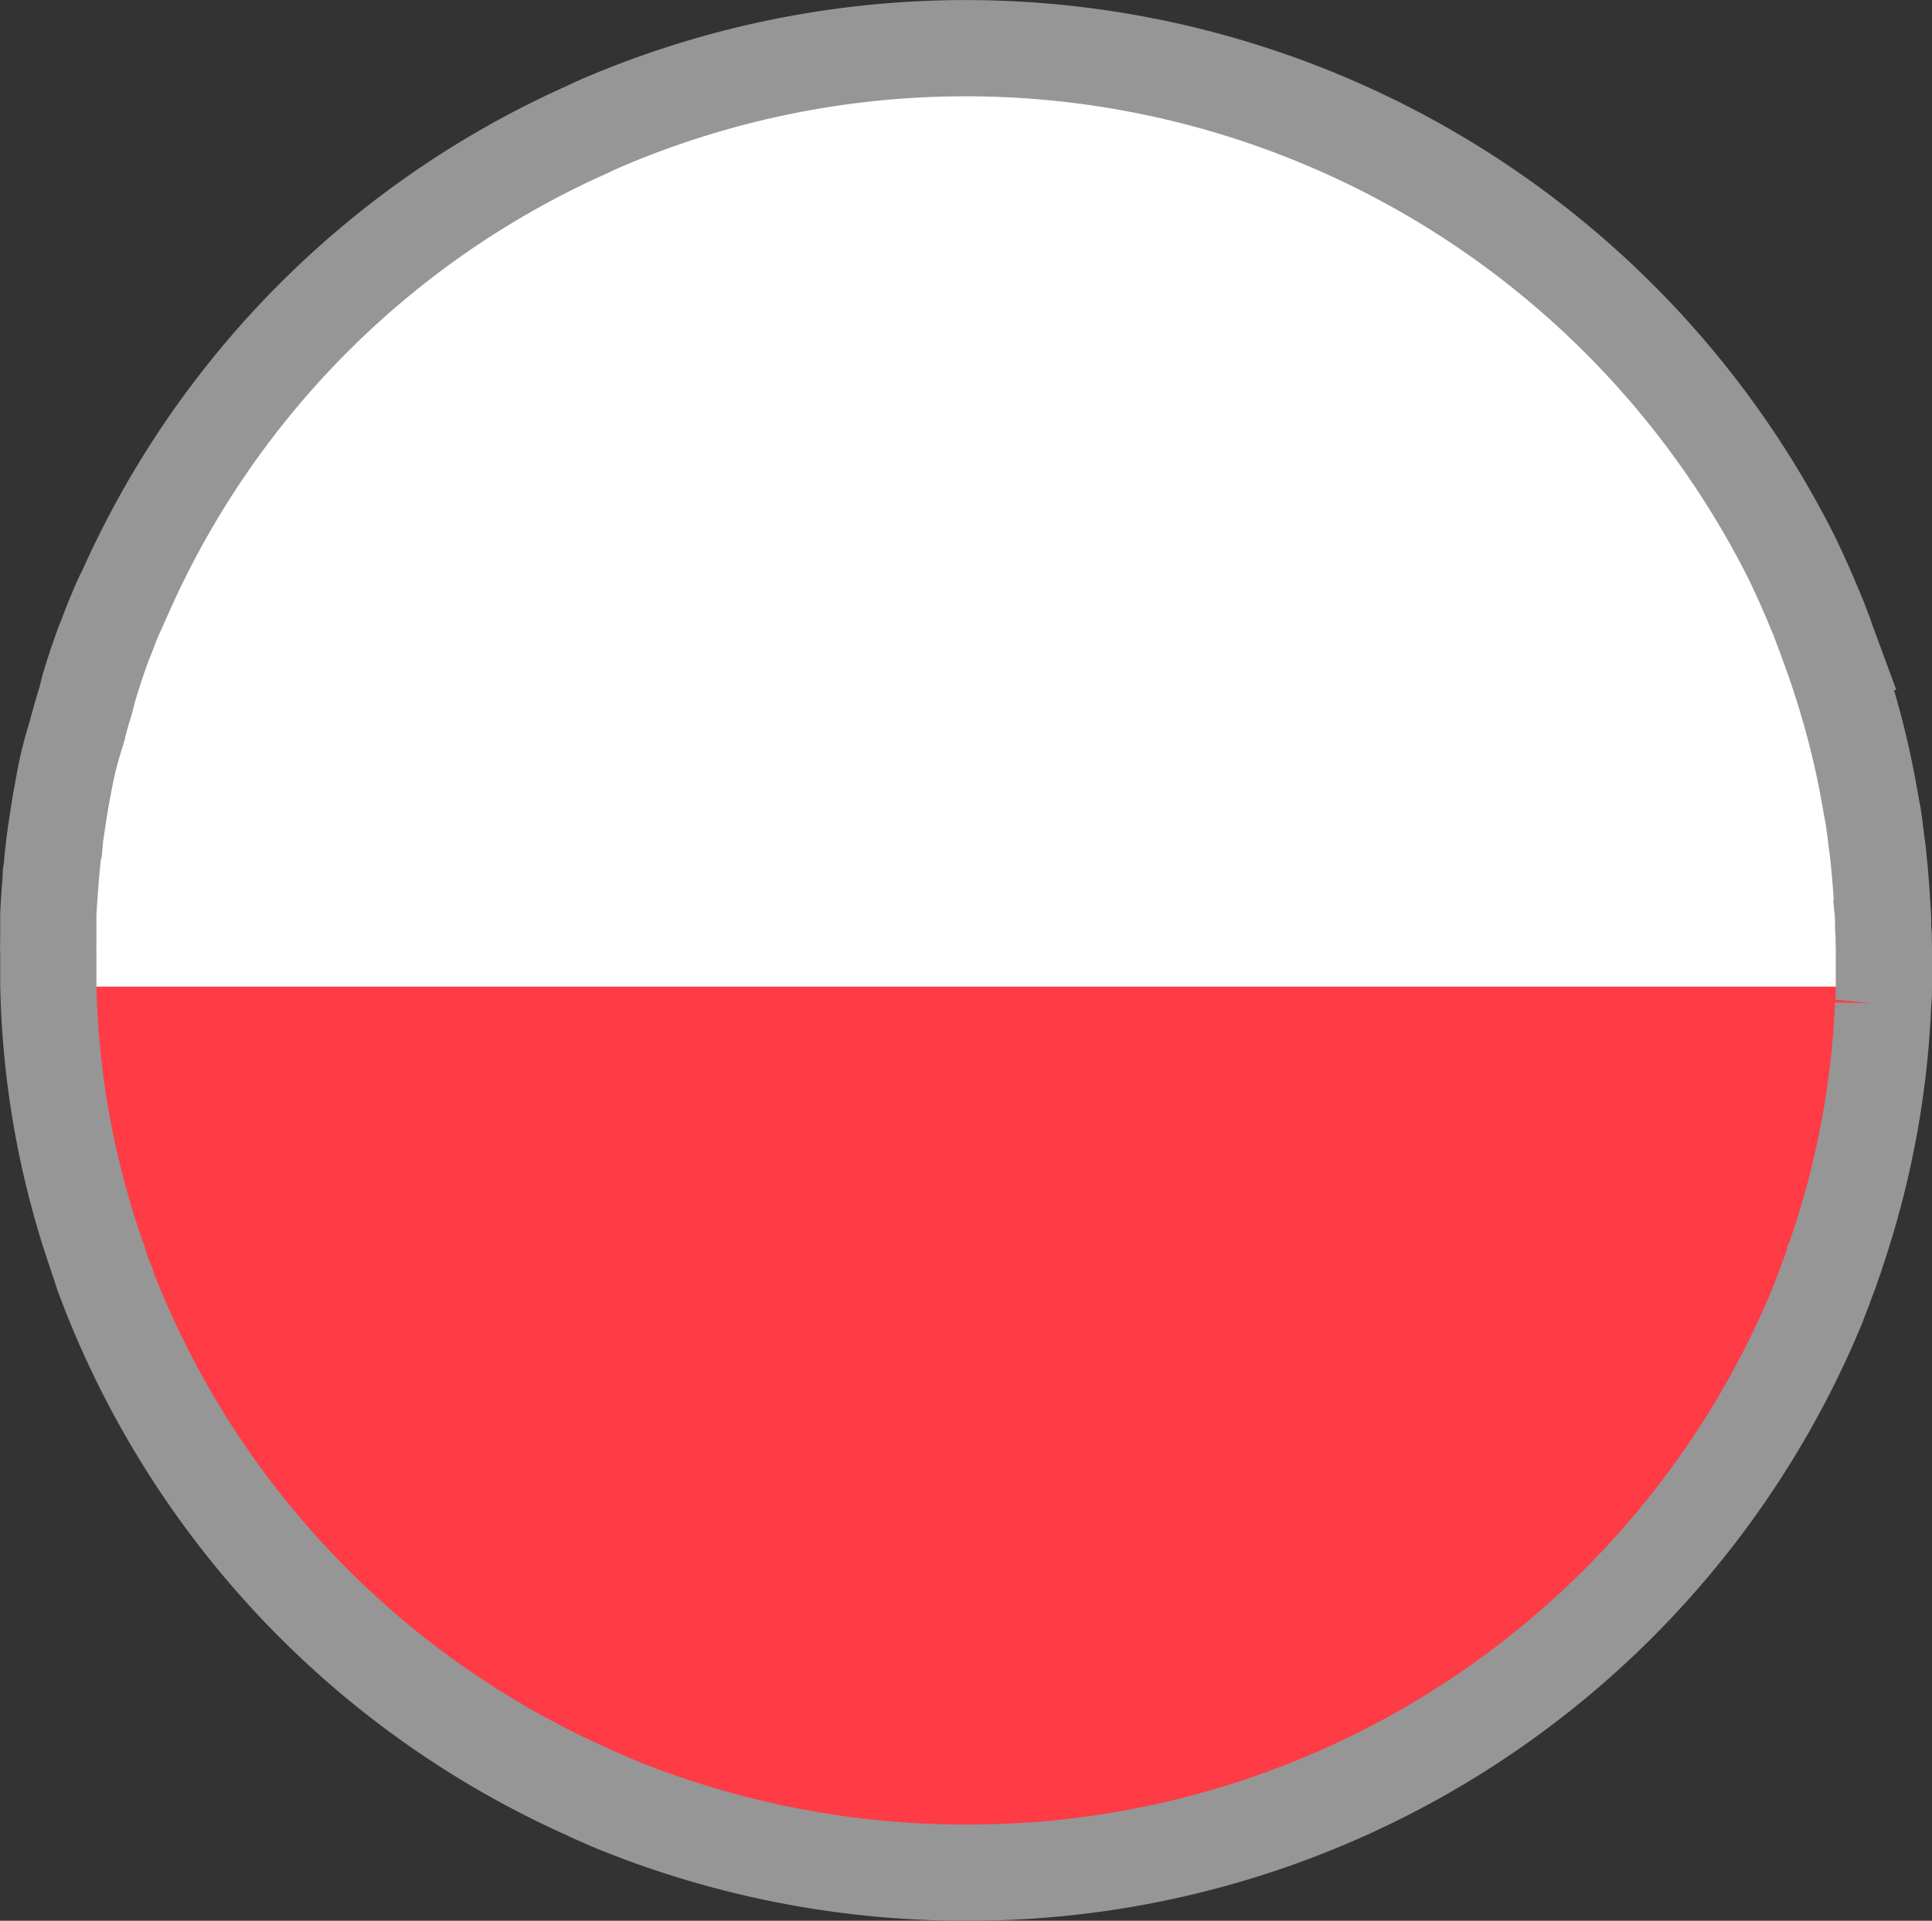
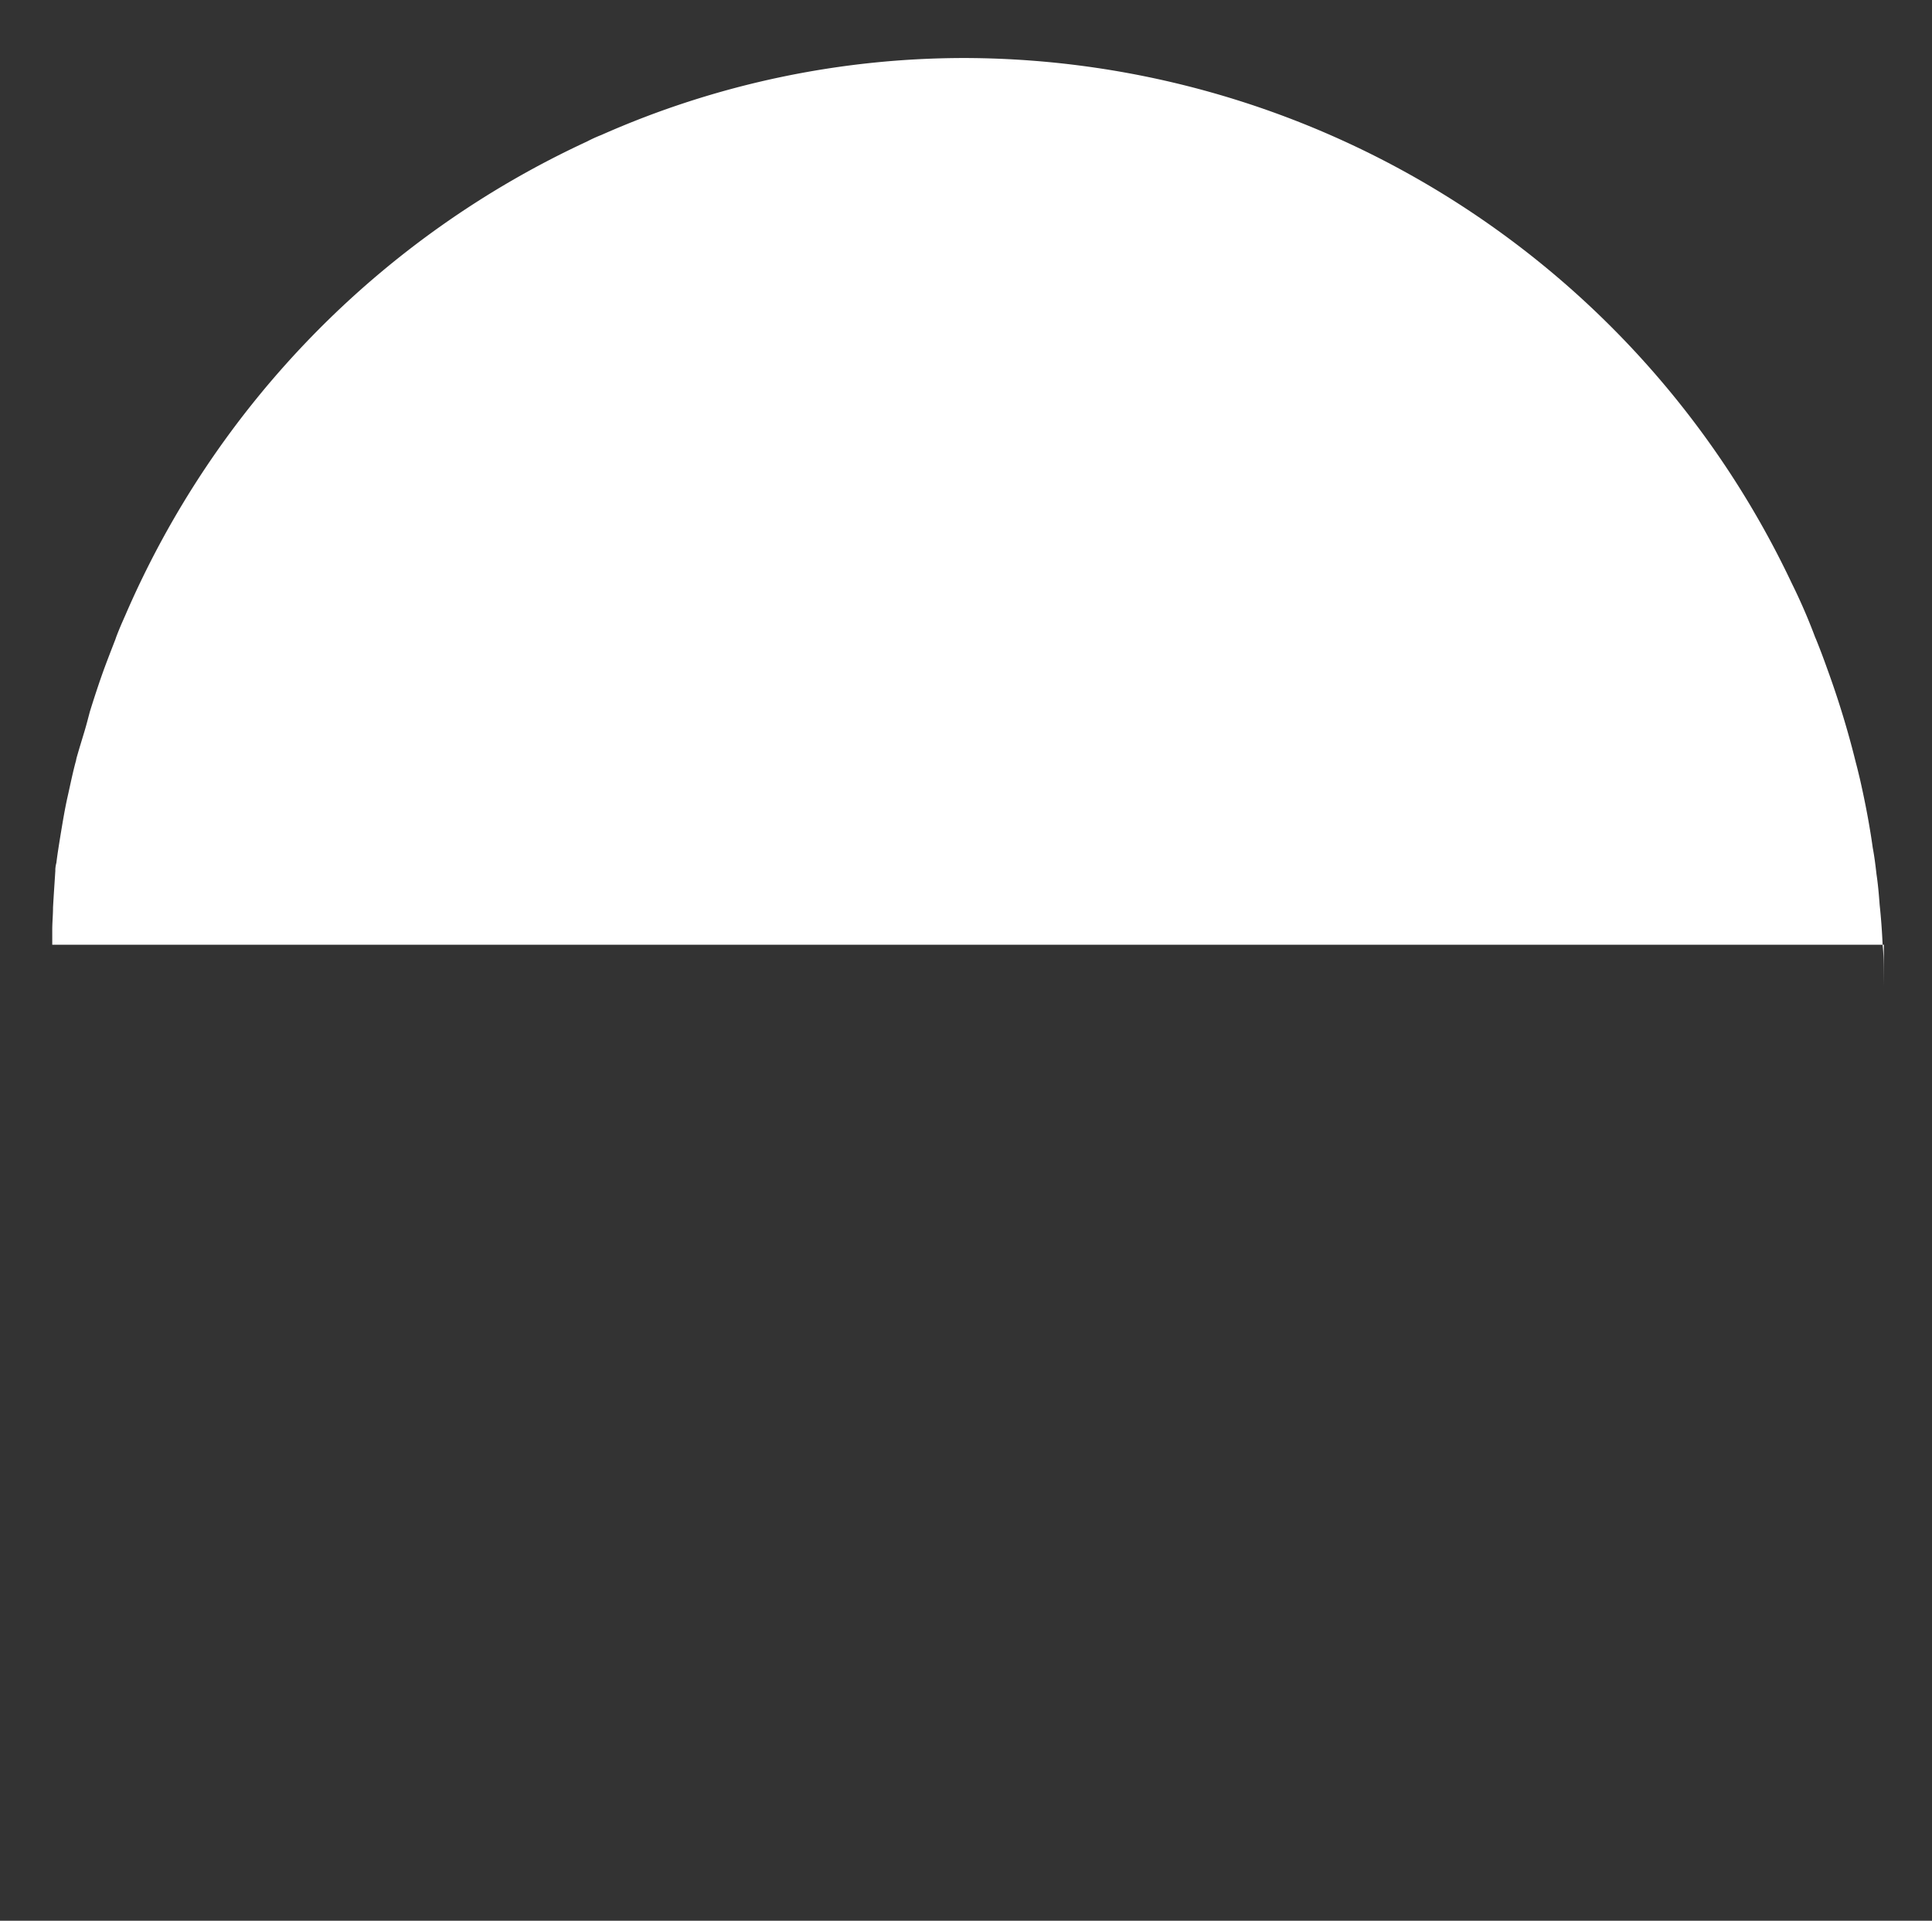
<svg xmlns="http://www.w3.org/2000/svg" width="20.078" height="19.963" viewBox="0 0 20.078 19.963">
  <rect x="0" y="0" width="20.078" height="19.963" fill="#333333" stroke="none" />
  <g id="Group_49" data-name="Group 49" transform="translate(0.5 0.5)">
    <g id="Group_42" data-name="Group 42" transform="translate(0)">
      <g id="Group_43" data-name="Group 43">
-         <path id="Path_179" data-name="Path 179" d="M.5,60.381h0v.347A9.664,9.664,0,0,0,1,63.635c.006.022.012.044.02.066.022.072.046.14.071.208v.006A9.662,9.662,0,0,0,6.106,69.39c.08.037.163.074.243.107l.039.017a9.5,9.5,0,0,0,12.474-5.269c.045-.107.086-.219.124-.331.027-.072.052-.142.076-.214.007-.022.013-.043.017-.066a9.642,9.642,0,0,0,.49-2.674,2.315,2.315,0,0,0,.008-.233v-.347Z" transform="translate(-0.5 -51.172)" fill="#ff3b45" />
-         <path id="Path_180" data-name="Path 180" d="M19.575,10.78v-.156c0-.094,0-.183-.01-.272-.006-.139-.016-.279-.031-.419-.008-.106-.017-.214-.033-.319-.01-.09-.022-.186-.039-.275-.008-.058-.017-.118-.027-.177-.029-.177-.065-.355-.105-.532-.014-.058-.028-.118-.044-.177a9.37,9.37,0,0,0-.294-.965c-.038-.107-.077-.211-.12-.317l-.008-.018a6.035,6.035,0,0,0-.243-.561,9.534,9.534,0,0,0-8.585-5.46,9.314,9.314,0,0,0-3.787.8A1.443,1.443,0,0,0,6.1,2,9.627,9.627,0,0,0,1.3,6.929c-.033.074-.065.147-.094.225L1.2,7.172c-.041.106-.082.211-.121.317-.051.141-.1.291-.145.436C.914,8,.9,8.057.875,8.14S.826,8.3.8,8.391a.34.34,0,0,0-.01.043c-.034.123-.058.245-.087.373s-.05.257-.072.389c-.016.1-.033.2-.045.3a.346.346,0,0,0-.011.067c-.016.126-.027.254-.041.379,0,.019,0,.037-.006.056v.018c-.008.125-.017.255-.024.381,0,.078-.008.153-.008.231v.155H19.578Z" transform="translate(-0.5 -1.029)" fill="#fff" />
-         <path id="Path_181" data-name="Path 181" d="M19.578,9.879v.048c0,.079,0,.161,0,.242v.044c0,.076,0,.149-.008.227a9.234,9.234,0,0,1-.49,2.6.265.265,0,0,1-.022.062.089.089,0,0,1-.008.025c-.018.062-.041.12-.065.182q-.059.163-.123.32a9.548,9.548,0,0,1-8.822,5.834,9.657,9.657,0,0,1-3.685-.728c-.082-.037-.165-.07-.243-.109a9.5,9.5,0,0,1-5.019-5.317s0,0,0-.006a1.734,1.734,0,0,1-.061-.176.091.091,0,0,1-.01-.025c-.008-.021-.014-.041-.02-.062a9.113,9.113,0,0,1-.5-2.826V10.17c0-.081,0-.163,0-.242V9.881a.679.679,0,0,1,0-.087V9.728c0-.05,0-.1,0-.153,0-.025,0-.047,0-.07.006-.128.016-.25.025-.372V9.116c0-.018,0-.037.006-.054.012-.122.023-.244.041-.368a.536.536,0,0,1,.01-.066c.014-.1.029-.2.045-.294.023-.126.045-.252.072-.374S.765,7.715.8,7.6c0-.016.008-.029.01-.043.024-.083.045-.163.071-.246S.916,7.167.939,7.1c.043-.143.092-.287.143-.424.016-.039.031-.076.045-.114.025-.064.049-.13.079-.194l.006-.017c.029-.074.063-.147.1-.219a9.477,9.477,0,0,1,4.8-4.79c.047-.025.1-.046.143-.066A9.606,9.606,0,0,1,18.622,5.8c.086.18.167.358.243.546a.07.07,0,0,0,.008.017c.027.064.051.126.076.194.016.037.027.076.041.114a9.606,9.606,0,0,1,.294.935c.016.062.029.116.043.174.041.174.075.345.106.519.01.056.02.116.032.174.014.089.025.18.035.267.016.1.025.207.035.31.012.136.022.273.029.409a1.064,1.064,0,0,1,.006.111c0,.05,0,.1.006.153v.066C19.578,9.823,19.578,9.85,19.578,9.879Z" transform="translate(-0.5 -0.5)" fill="none" stroke="#969696" stroke-miterlimit="10" stroke-width="1" />
+         <path id="Path_180" data-name="Path 180" d="M19.575,10.78v-.156c0-.094,0-.183-.01-.272-.006-.139-.016-.279-.031-.419-.008-.106-.017-.214-.033-.319-.01-.09-.022-.186-.039-.275-.008-.058-.017-.118-.027-.177-.029-.177-.065-.355-.105-.532-.014-.058-.028-.118-.044-.177a9.37,9.37,0,0,0-.294-.965c-.038-.107-.077-.211-.12-.317l-.008-.018a6.035,6.035,0,0,0-.243-.561,9.534,9.534,0,0,0-8.585-5.46,9.314,9.314,0,0,0-3.787.8A1.443,1.443,0,0,0,6.1,2,9.627,9.627,0,0,0,1.3,6.929c-.033.074-.065.147-.094.225L1.2,7.172c-.041.106-.082.211-.121.317-.051.141-.1.291-.145.436C.914,8,.9,8.057.875,8.14S.826,8.3.8,8.391a.34.34,0,0,0-.01.043c-.034.123-.058.245-.087.373s-.05.257-.072.389c-.016.1-.033.2-.045.3a.346.346,0,0,0-.011.067v.018c-.008.125-.017.255-.024.381,0,.078-.008.153-.008.231v.155H19.578Z" transform="translate(-0.5 -1.029)" fill="#fff" />
      </g>
    </g>
  </g>
</svg>